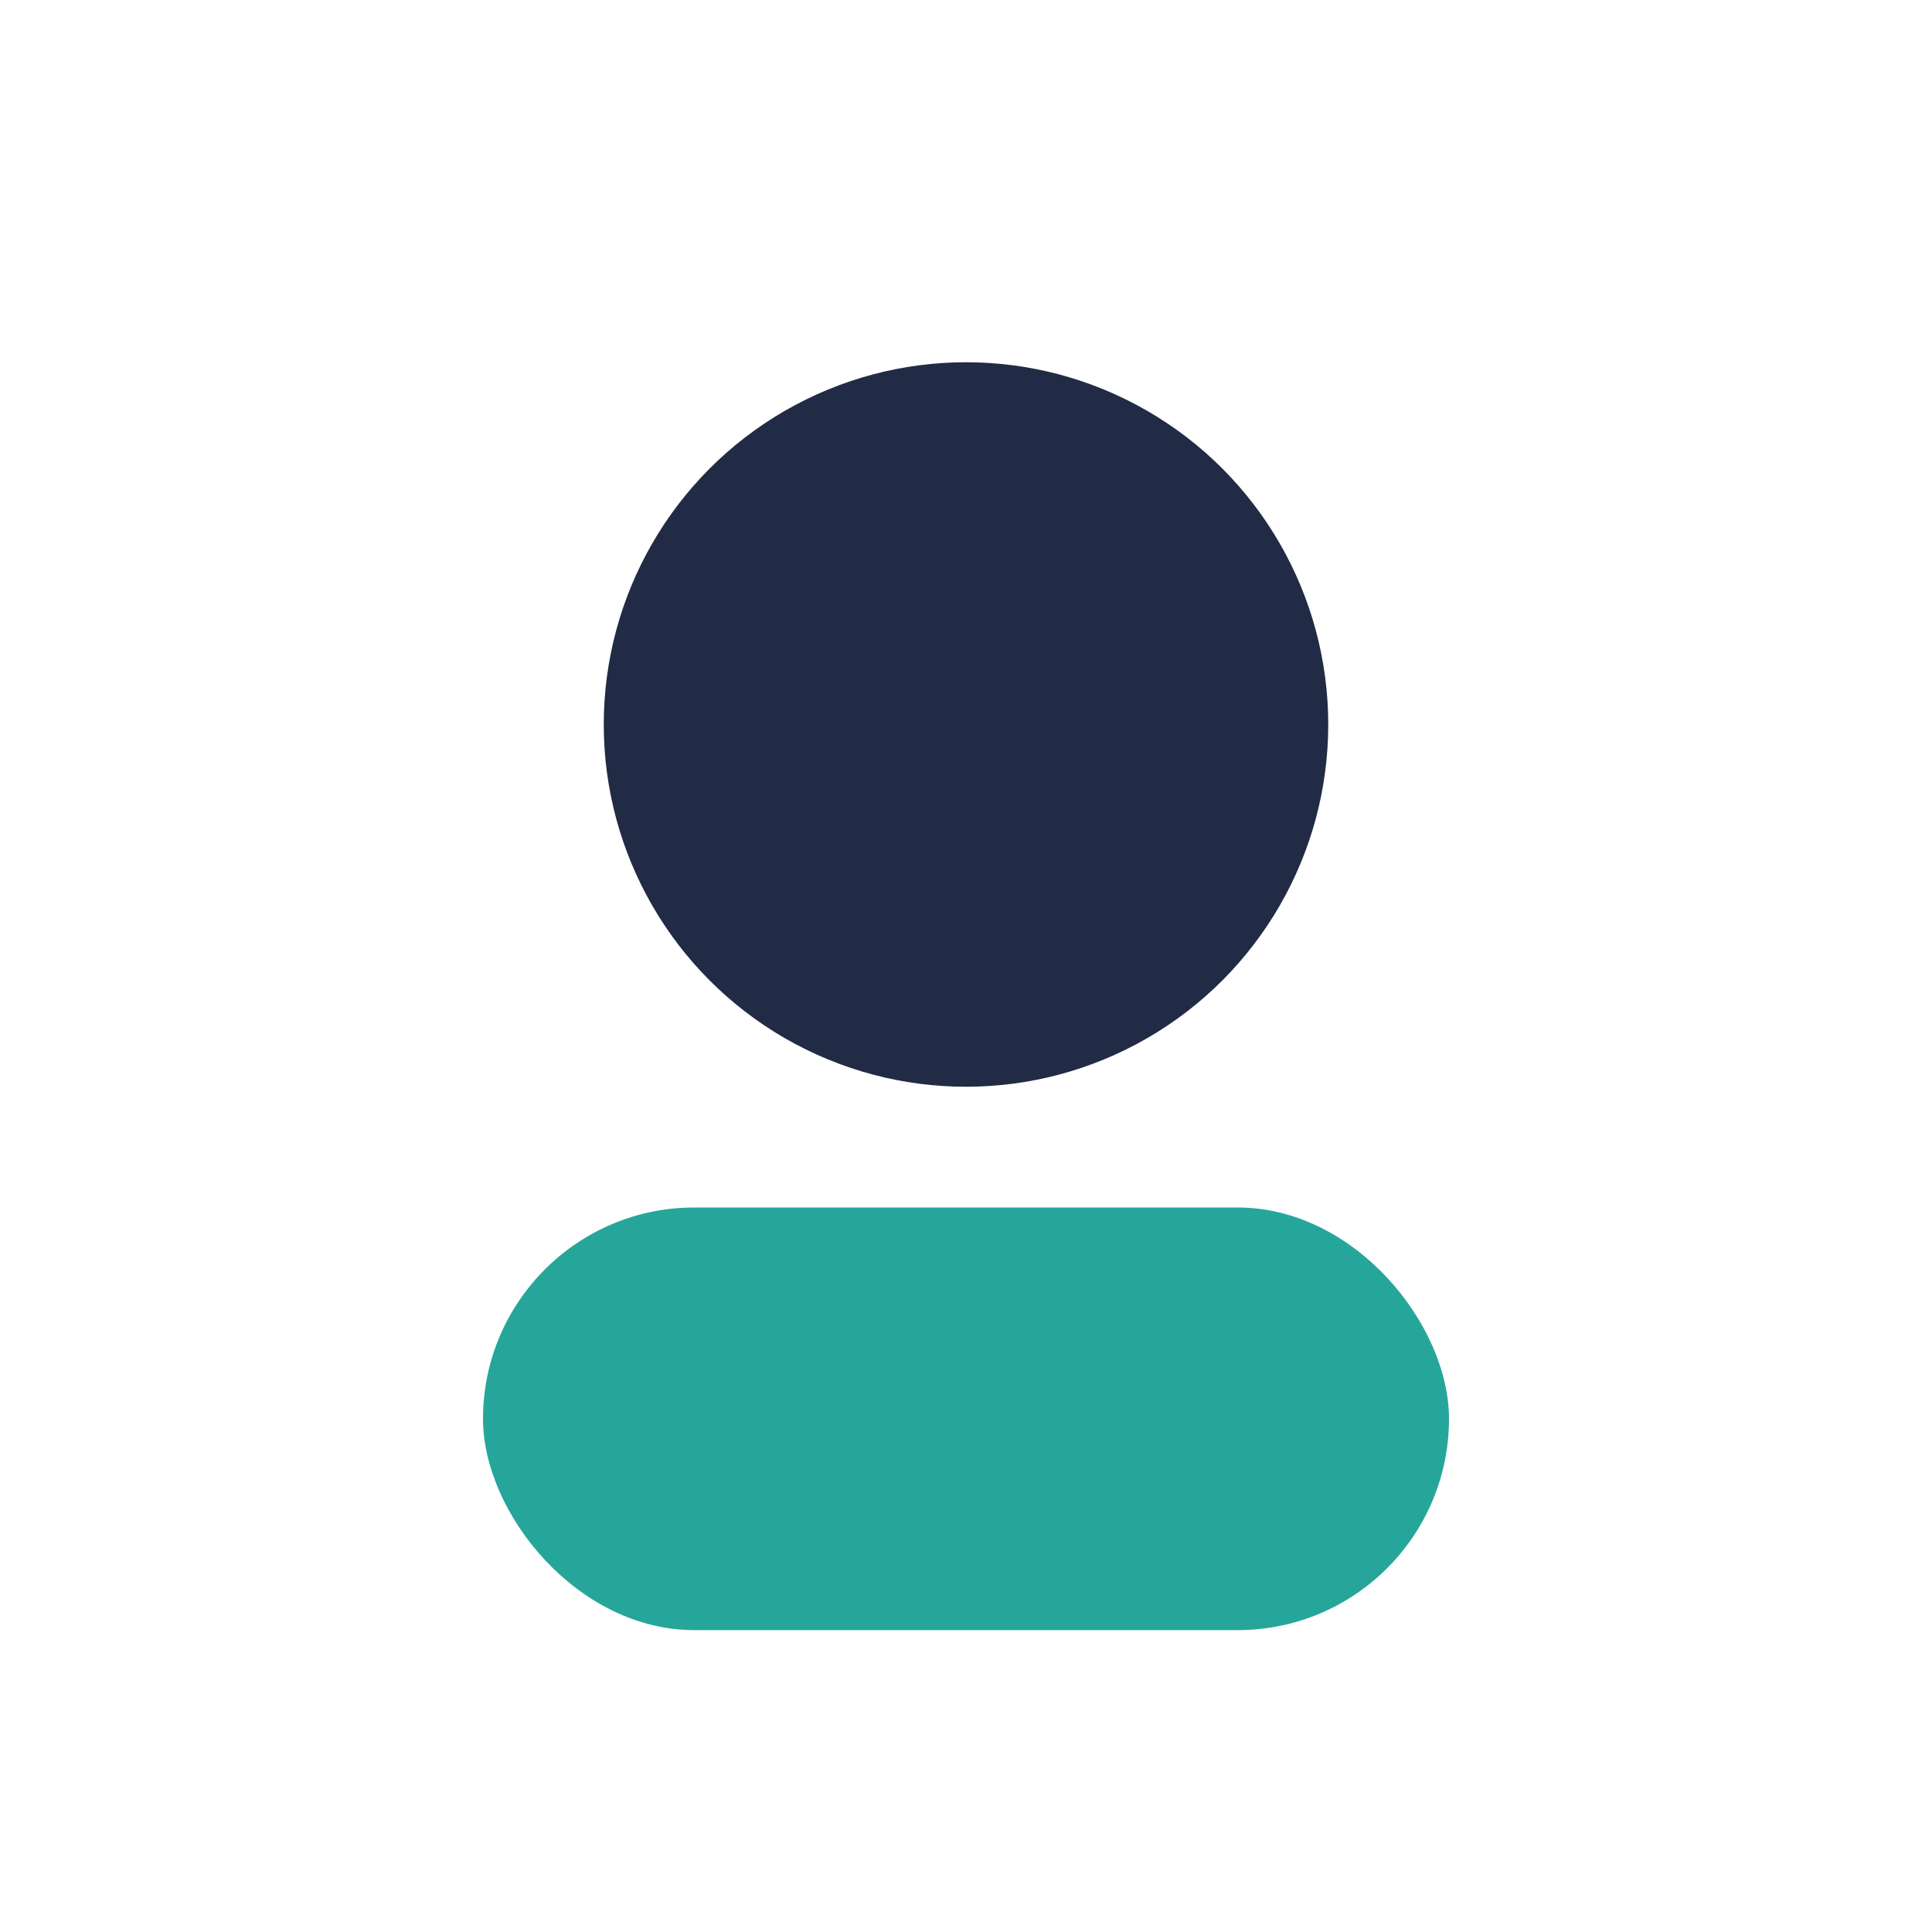
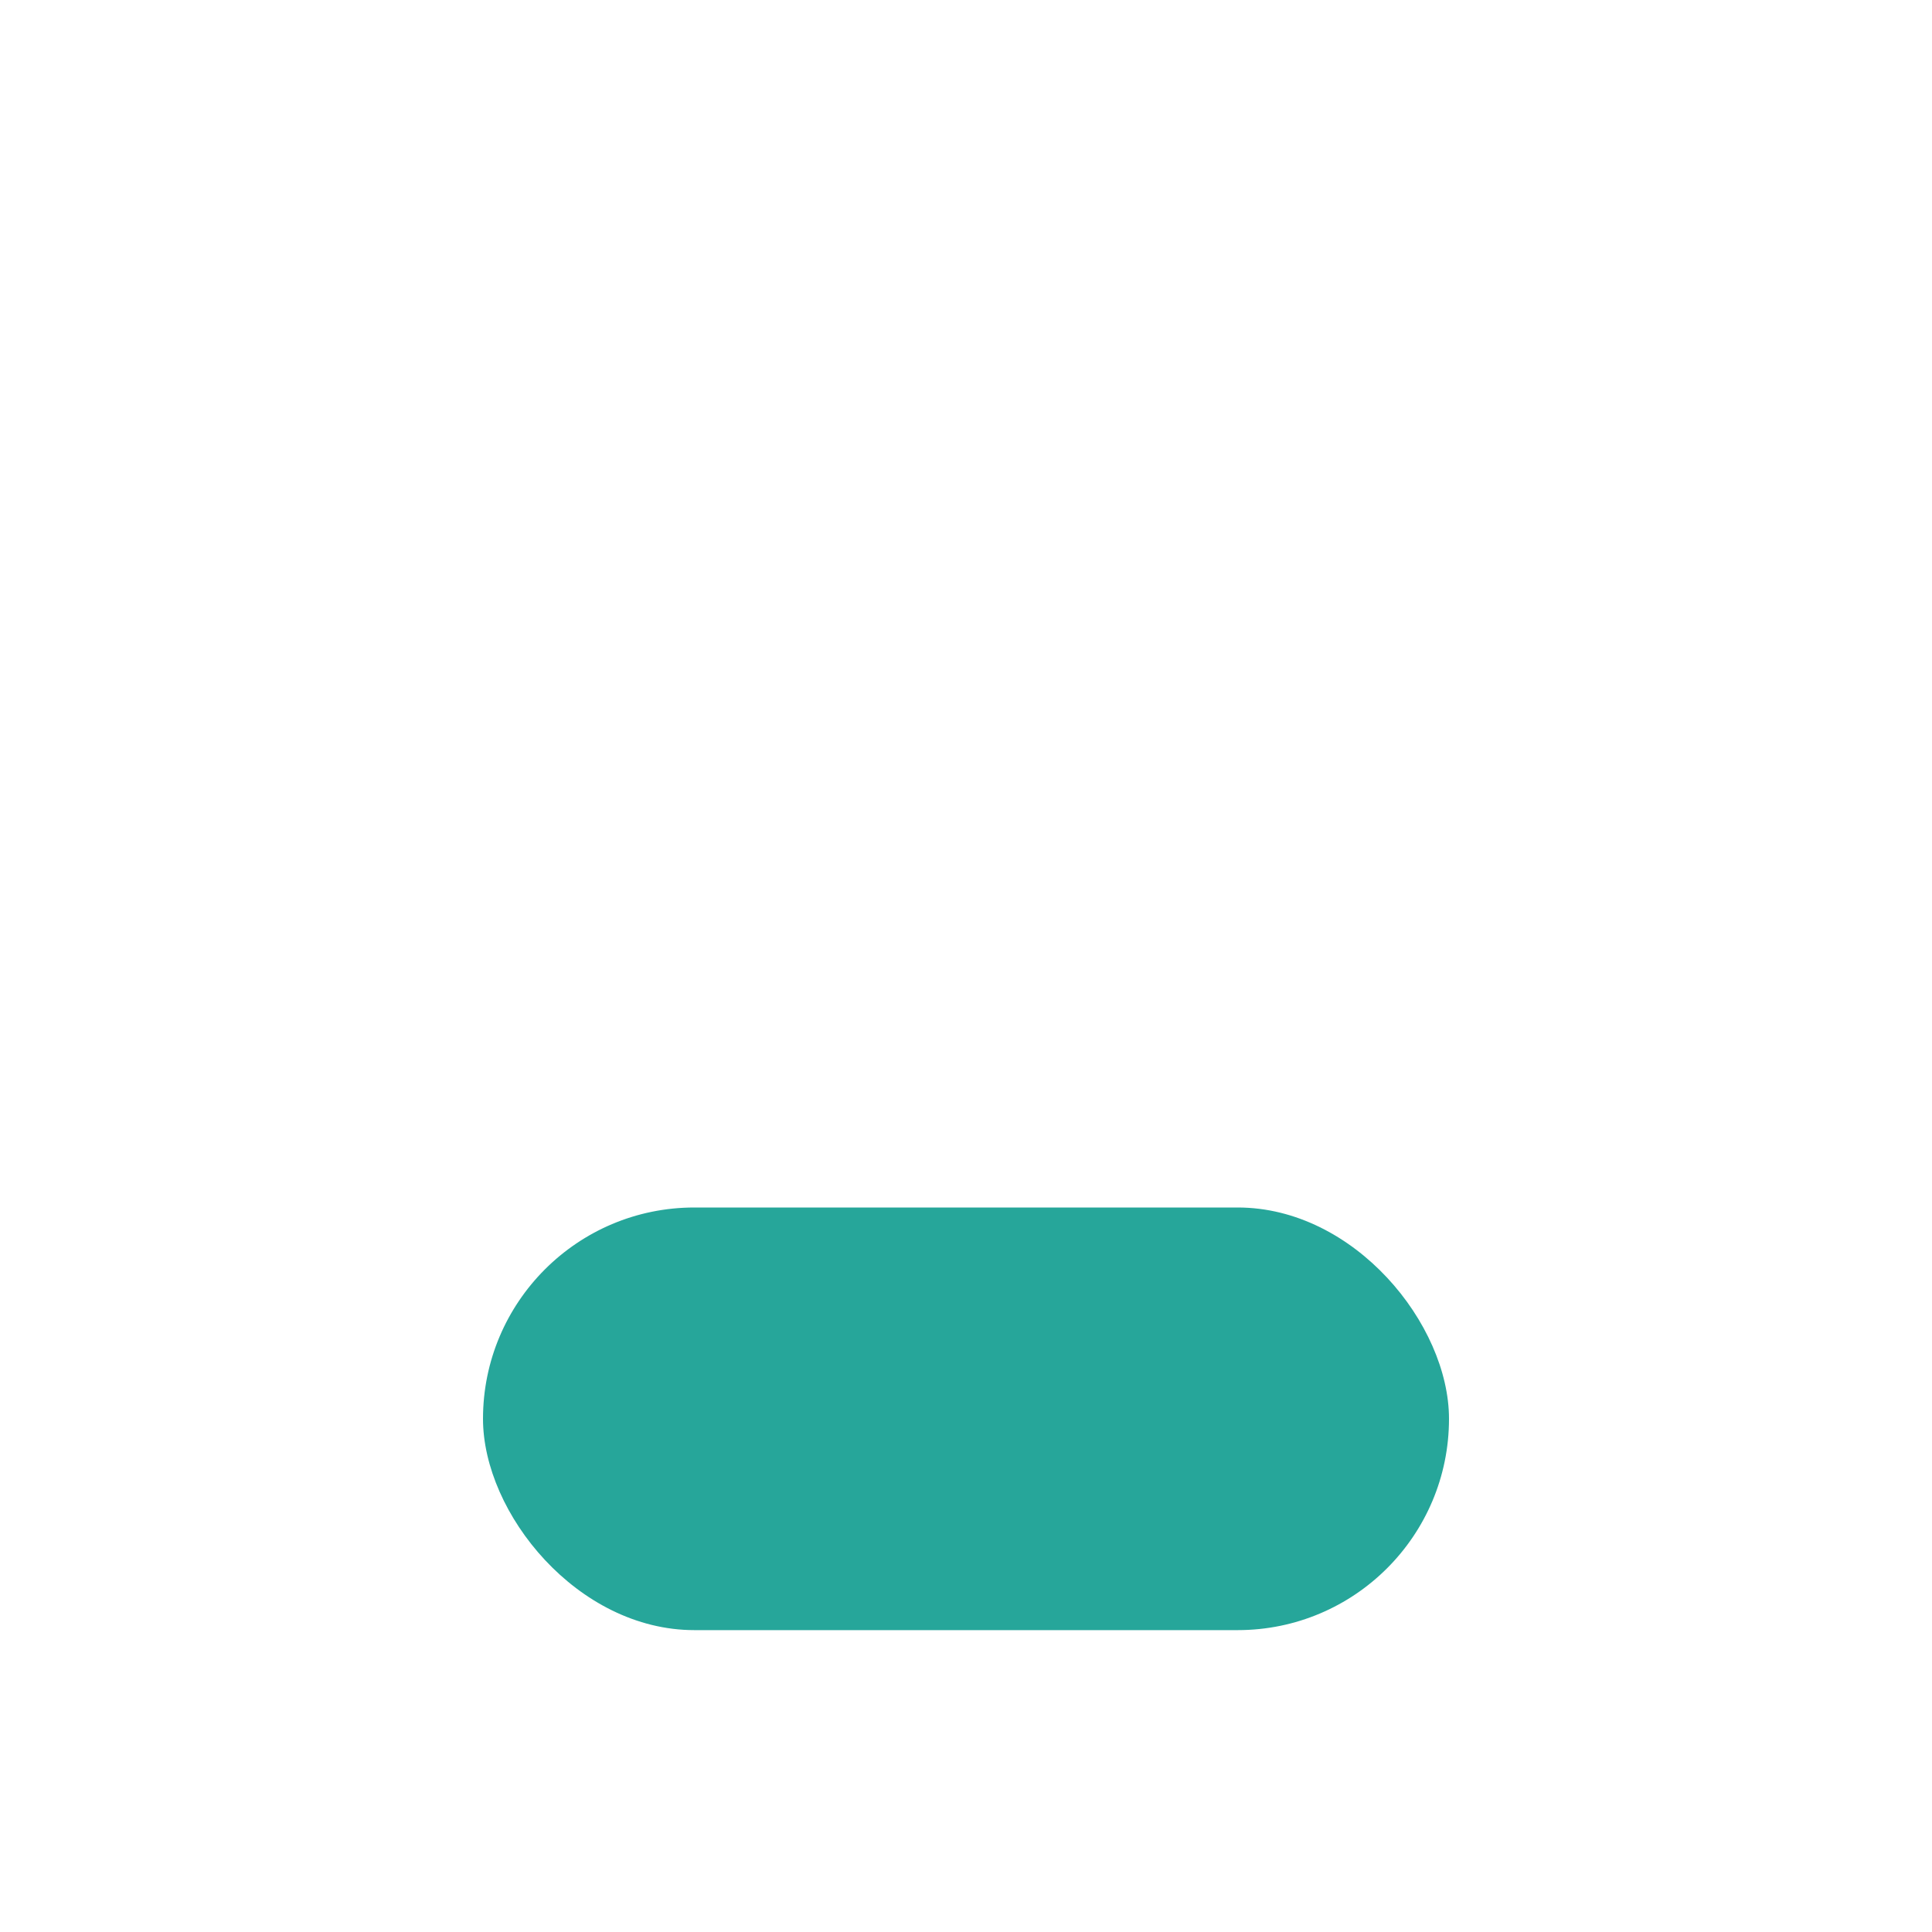
<svg xmlns="http://www.w3.org/2000/svg" width="32" height="32" viewBox="0 0 32 32">
-   <circle cx="16" cy="12" r="6" fill="#222B45" />
  <rect x="8" y="20" width="16" height="7" rx="3.5" fill="#26A69A" />
</svg>